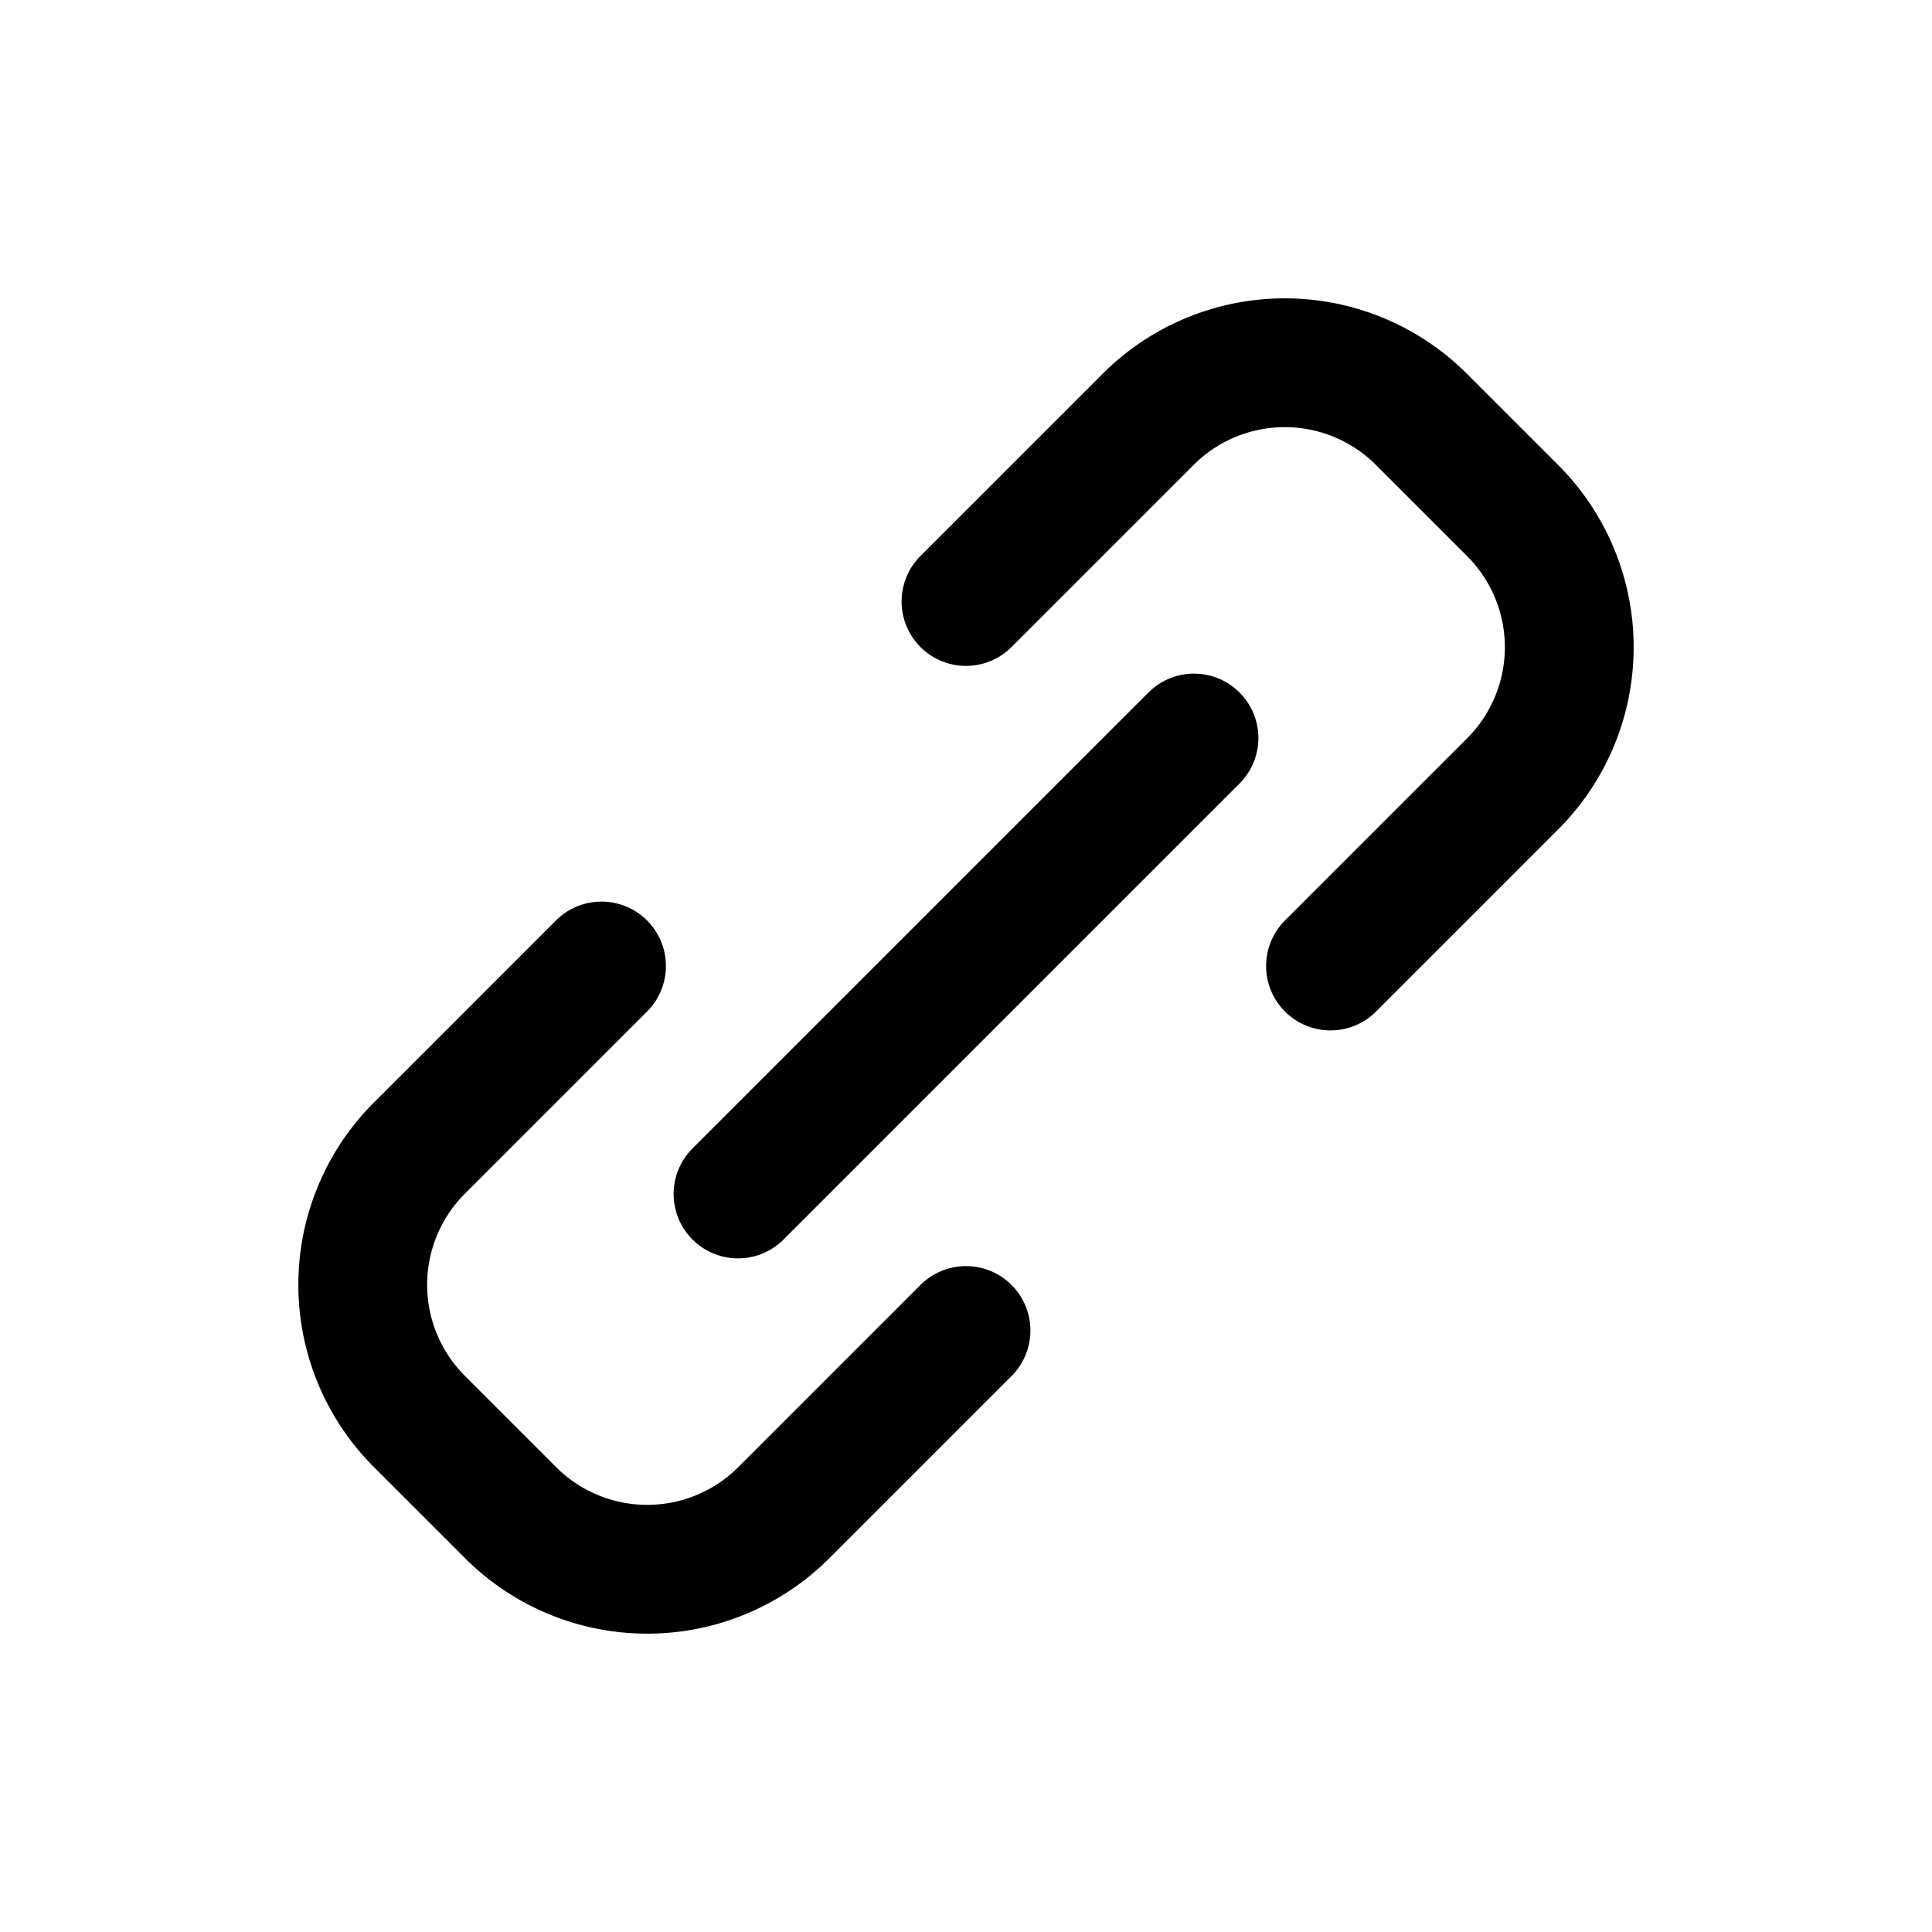
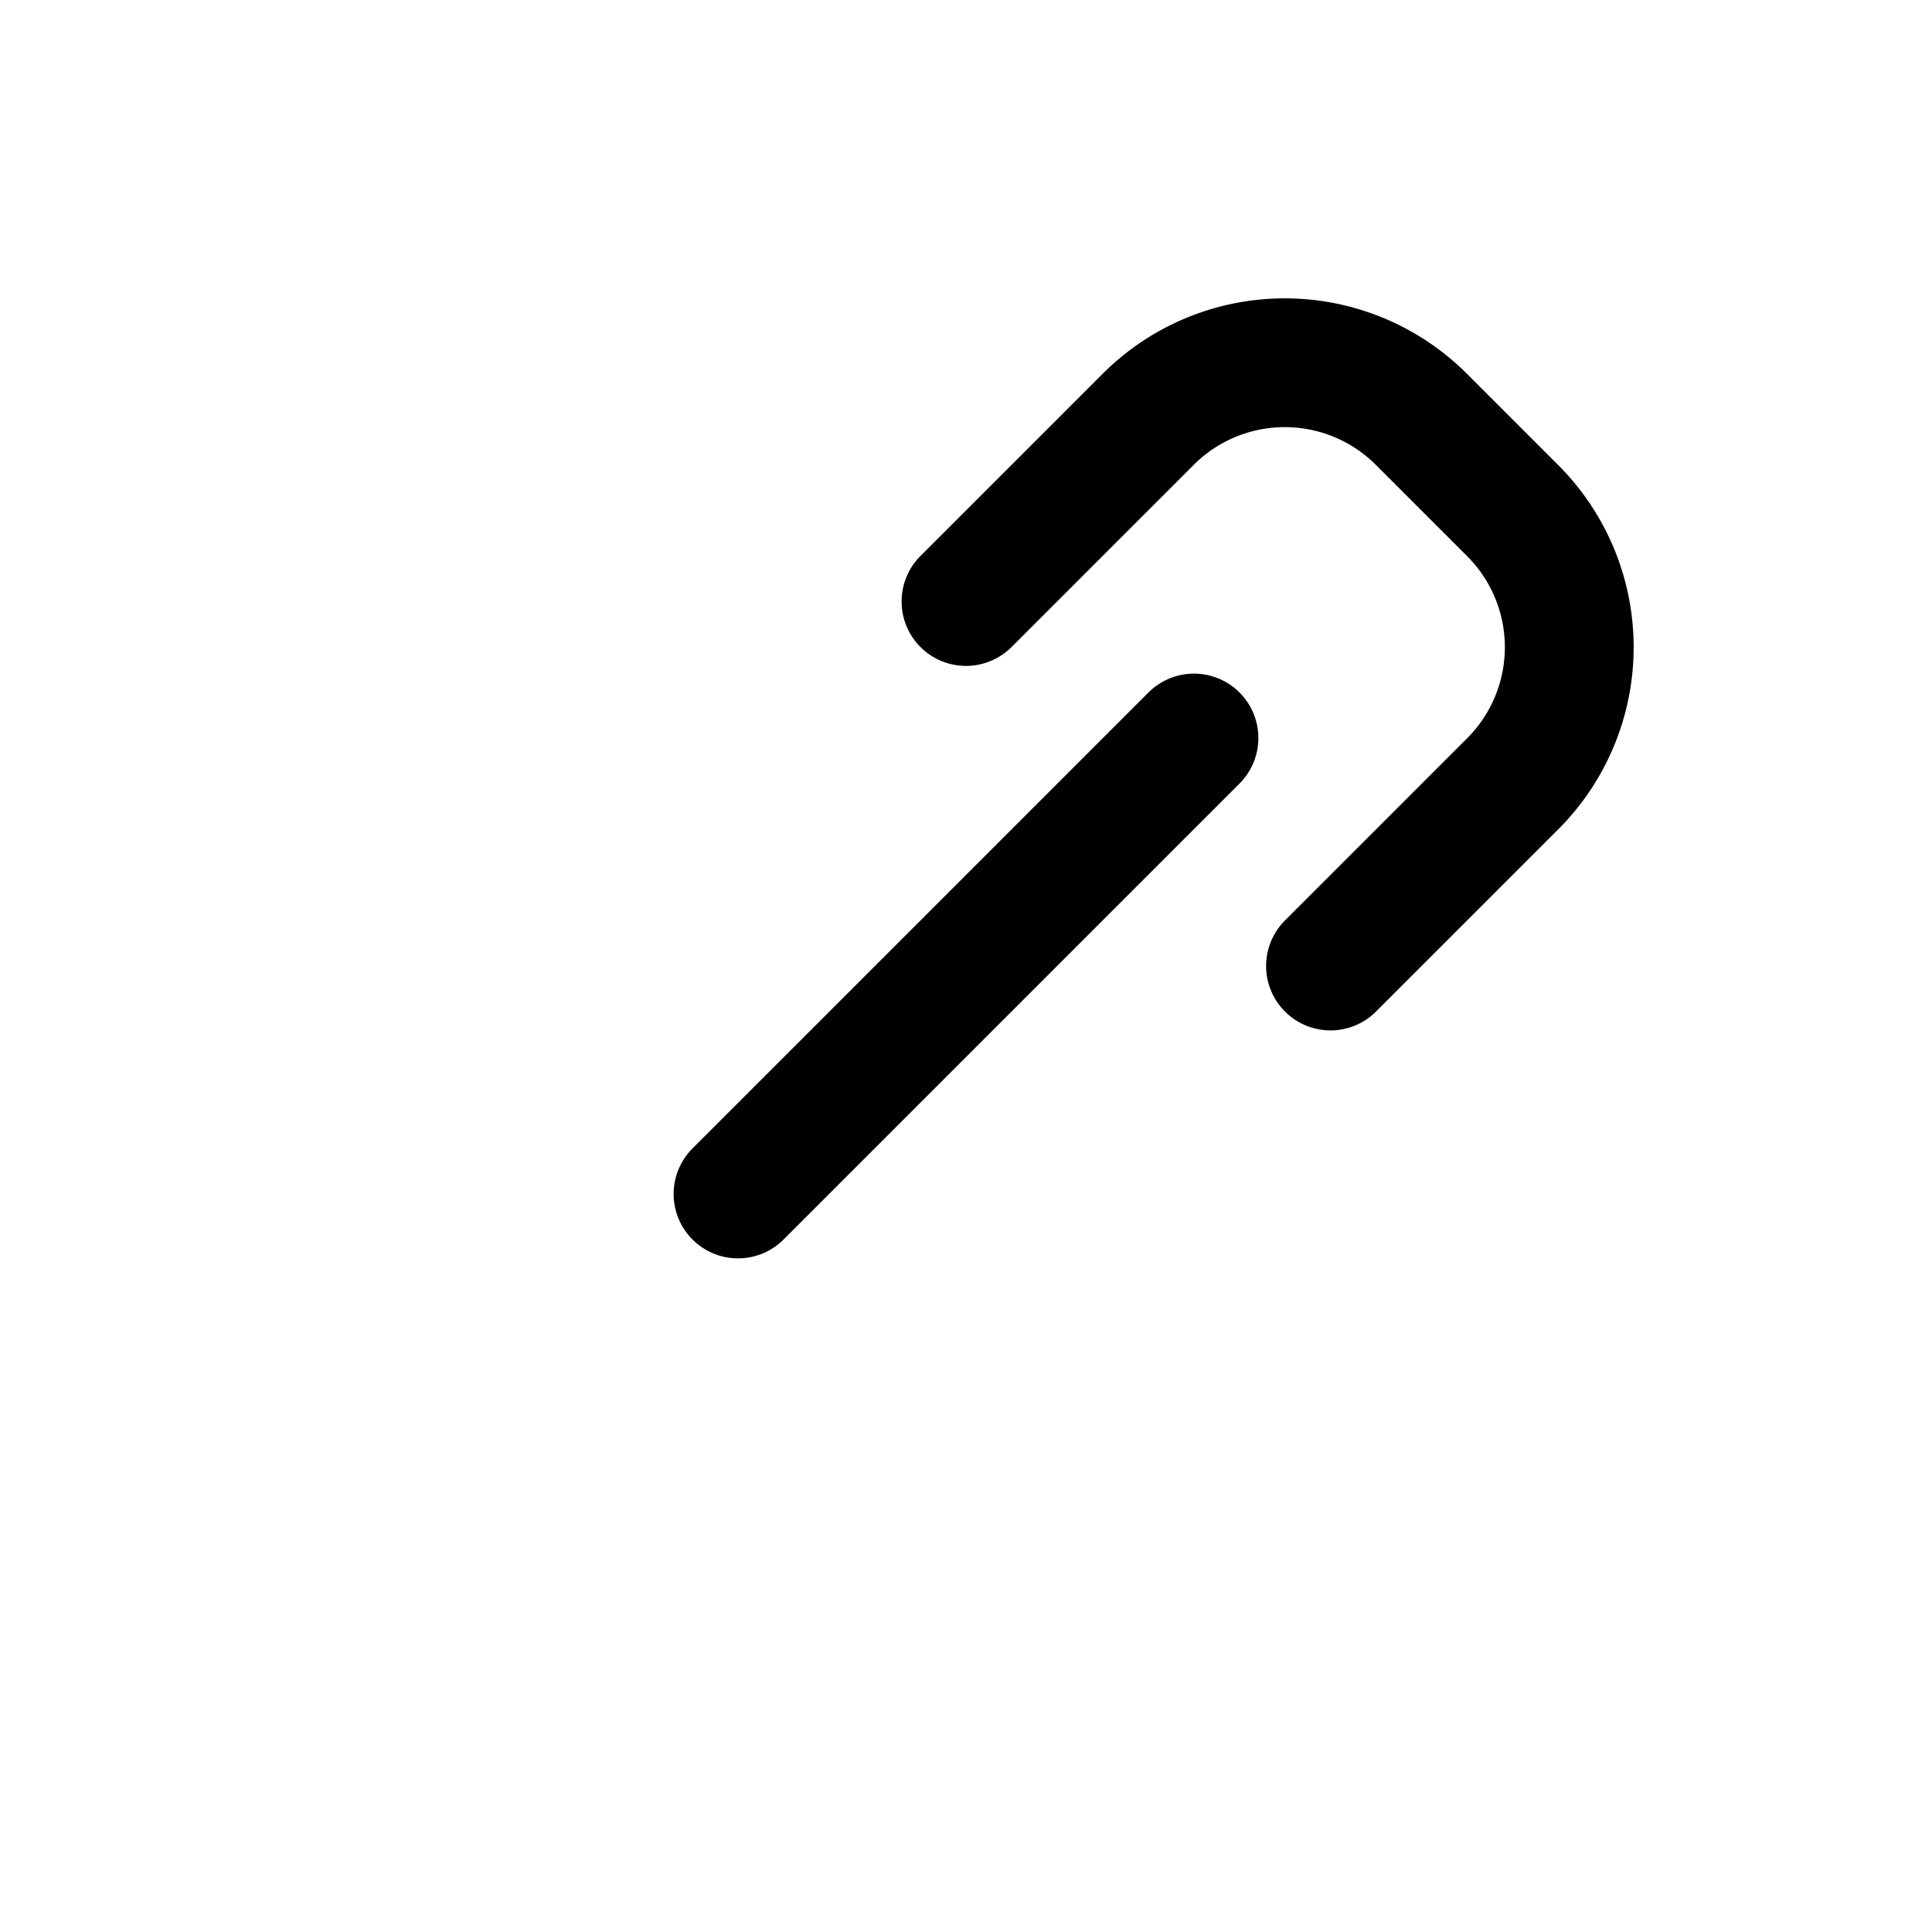
<svg xmlns="http://www.w3.org/2000/svg" viewBox="0 0 30 30">
  <g fill="none" stroke="#000" stroke-linecap="round" stroke-linejoin="round" stroke-width="2">
-     <path d="m9.34 15-2.83 2.83a3 3 0 0 0 0 4.24l1.42 1.42a3 3 0 0 0 4.24 0l2.83-2.83" />
    <path d="m15 9.34 2.83-2.83a3 3 0 0 1 4.24 0l1.42 1.42a3 3 0 0 1 0 4.24l-2.83 2.83" />
    <path d="m11.46 18.54 7.08-7.08" />
  </g>
</svg>